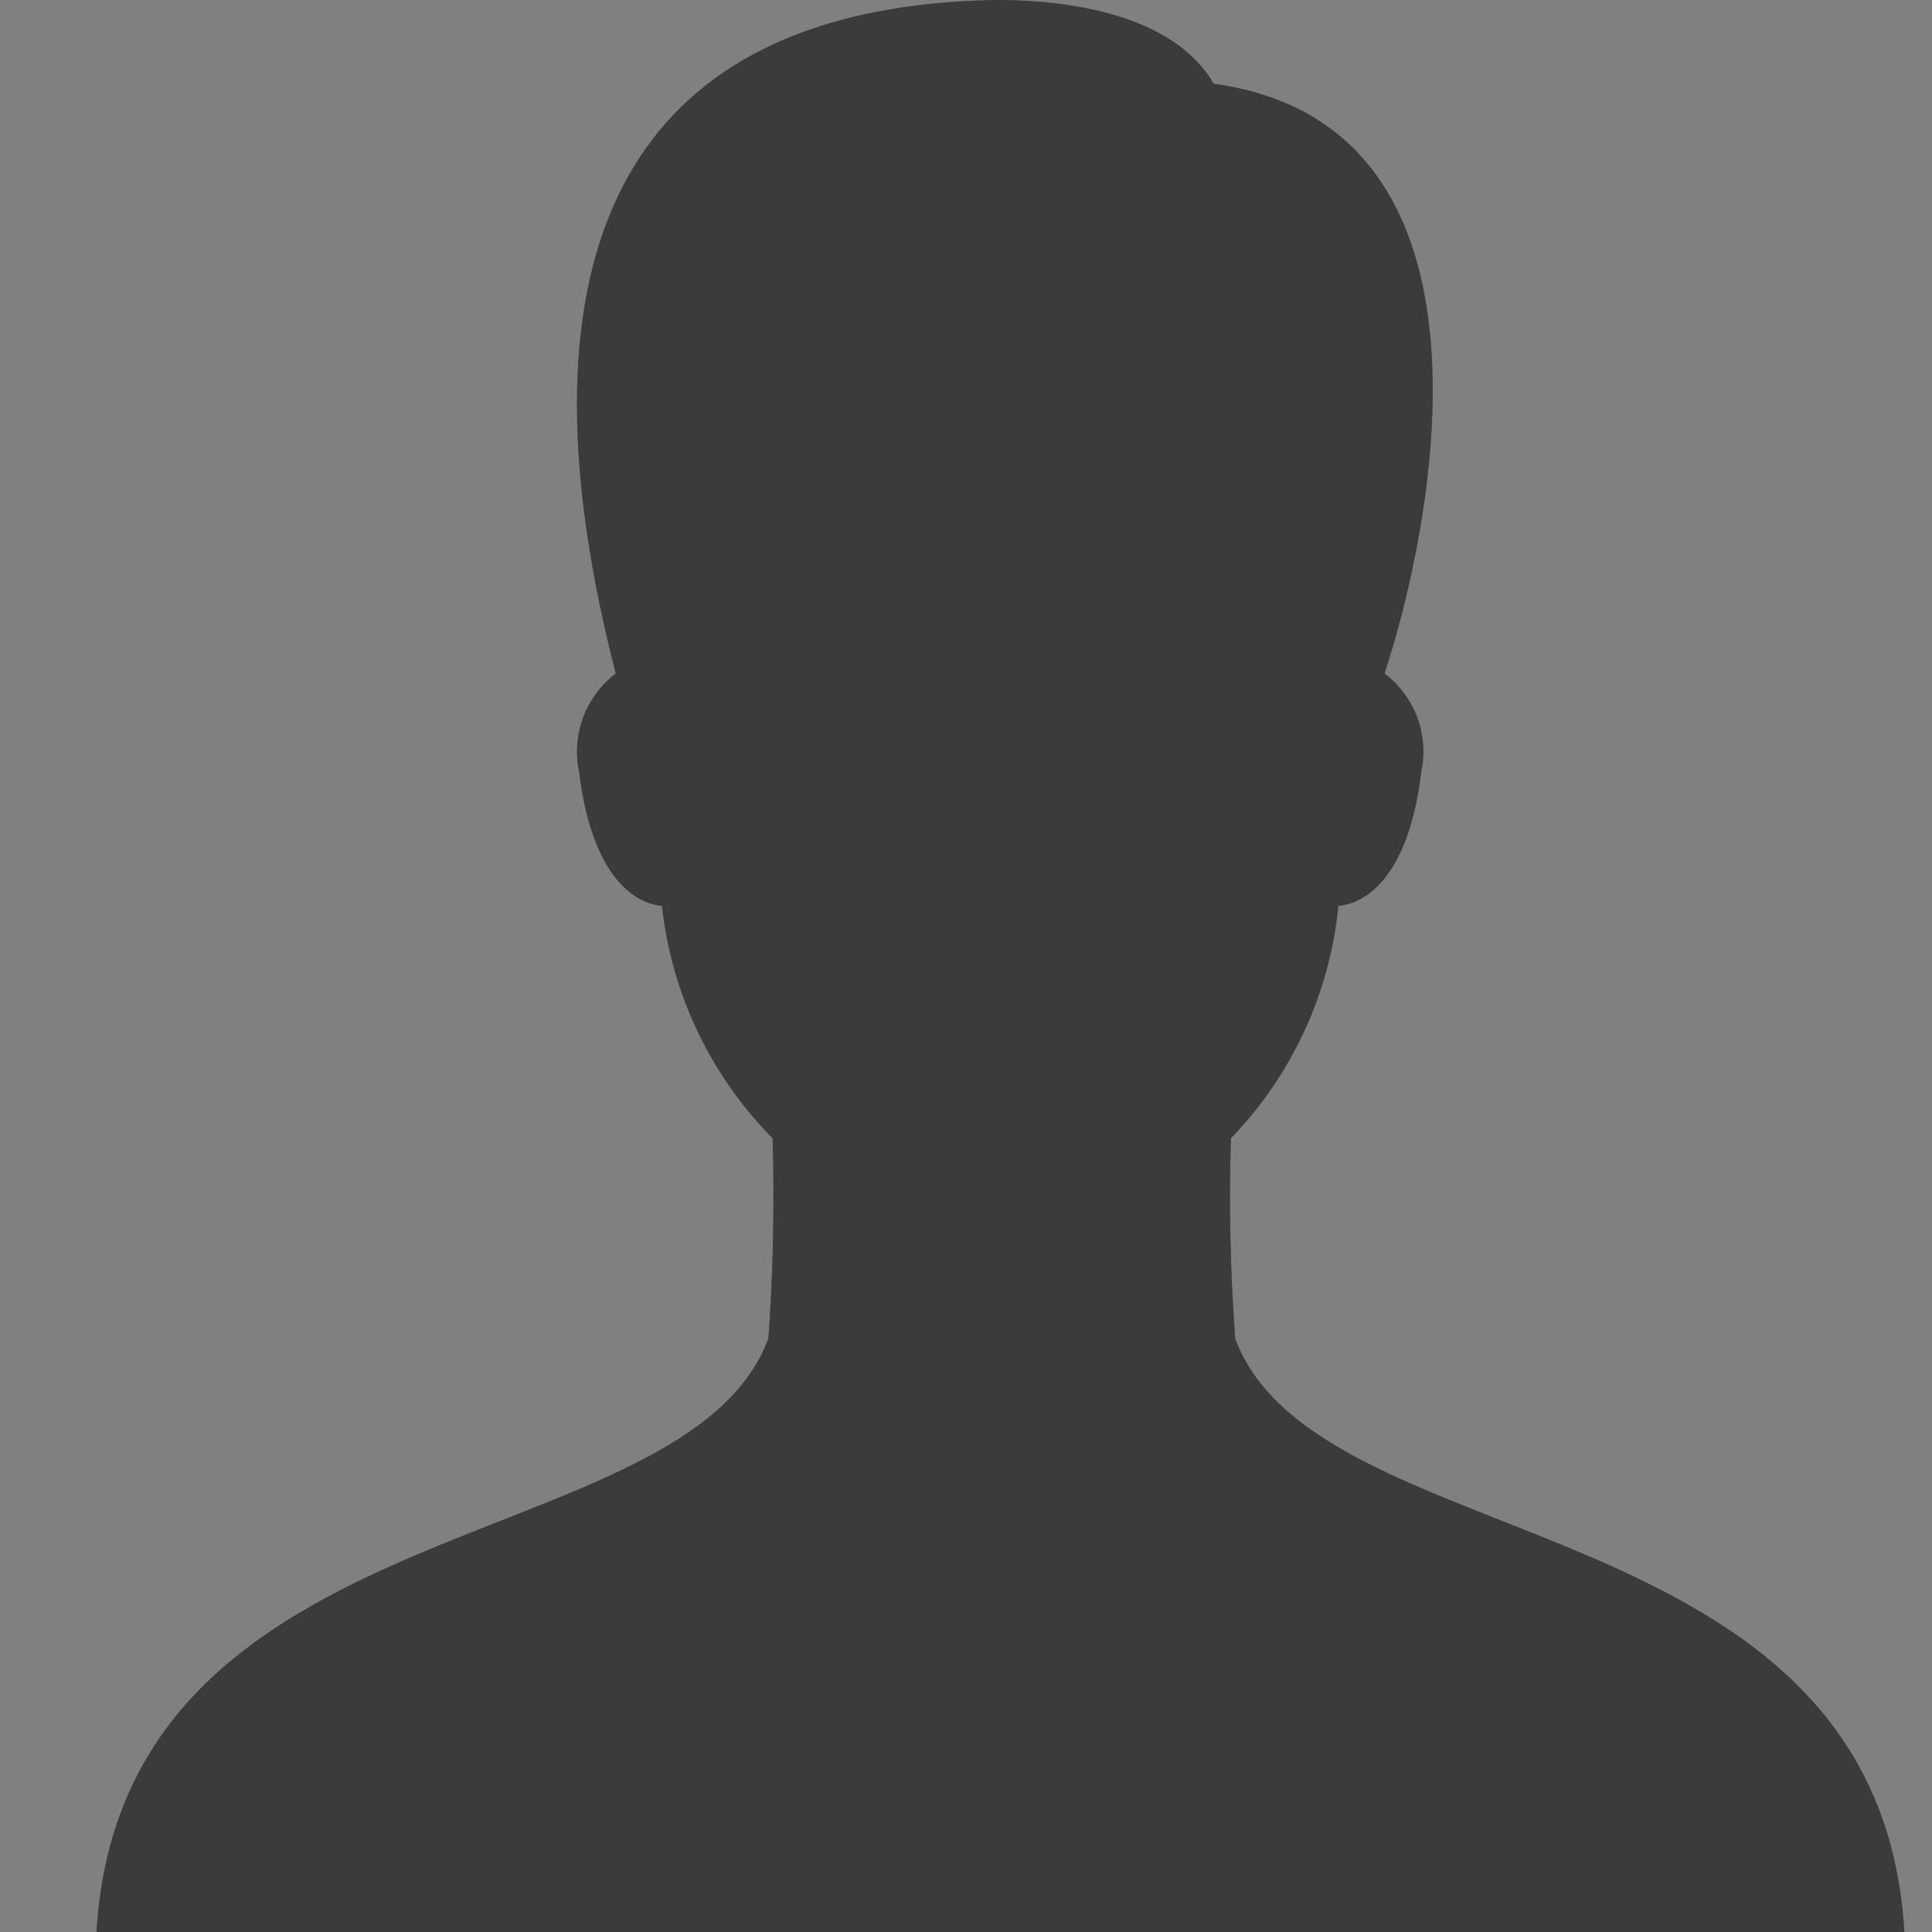
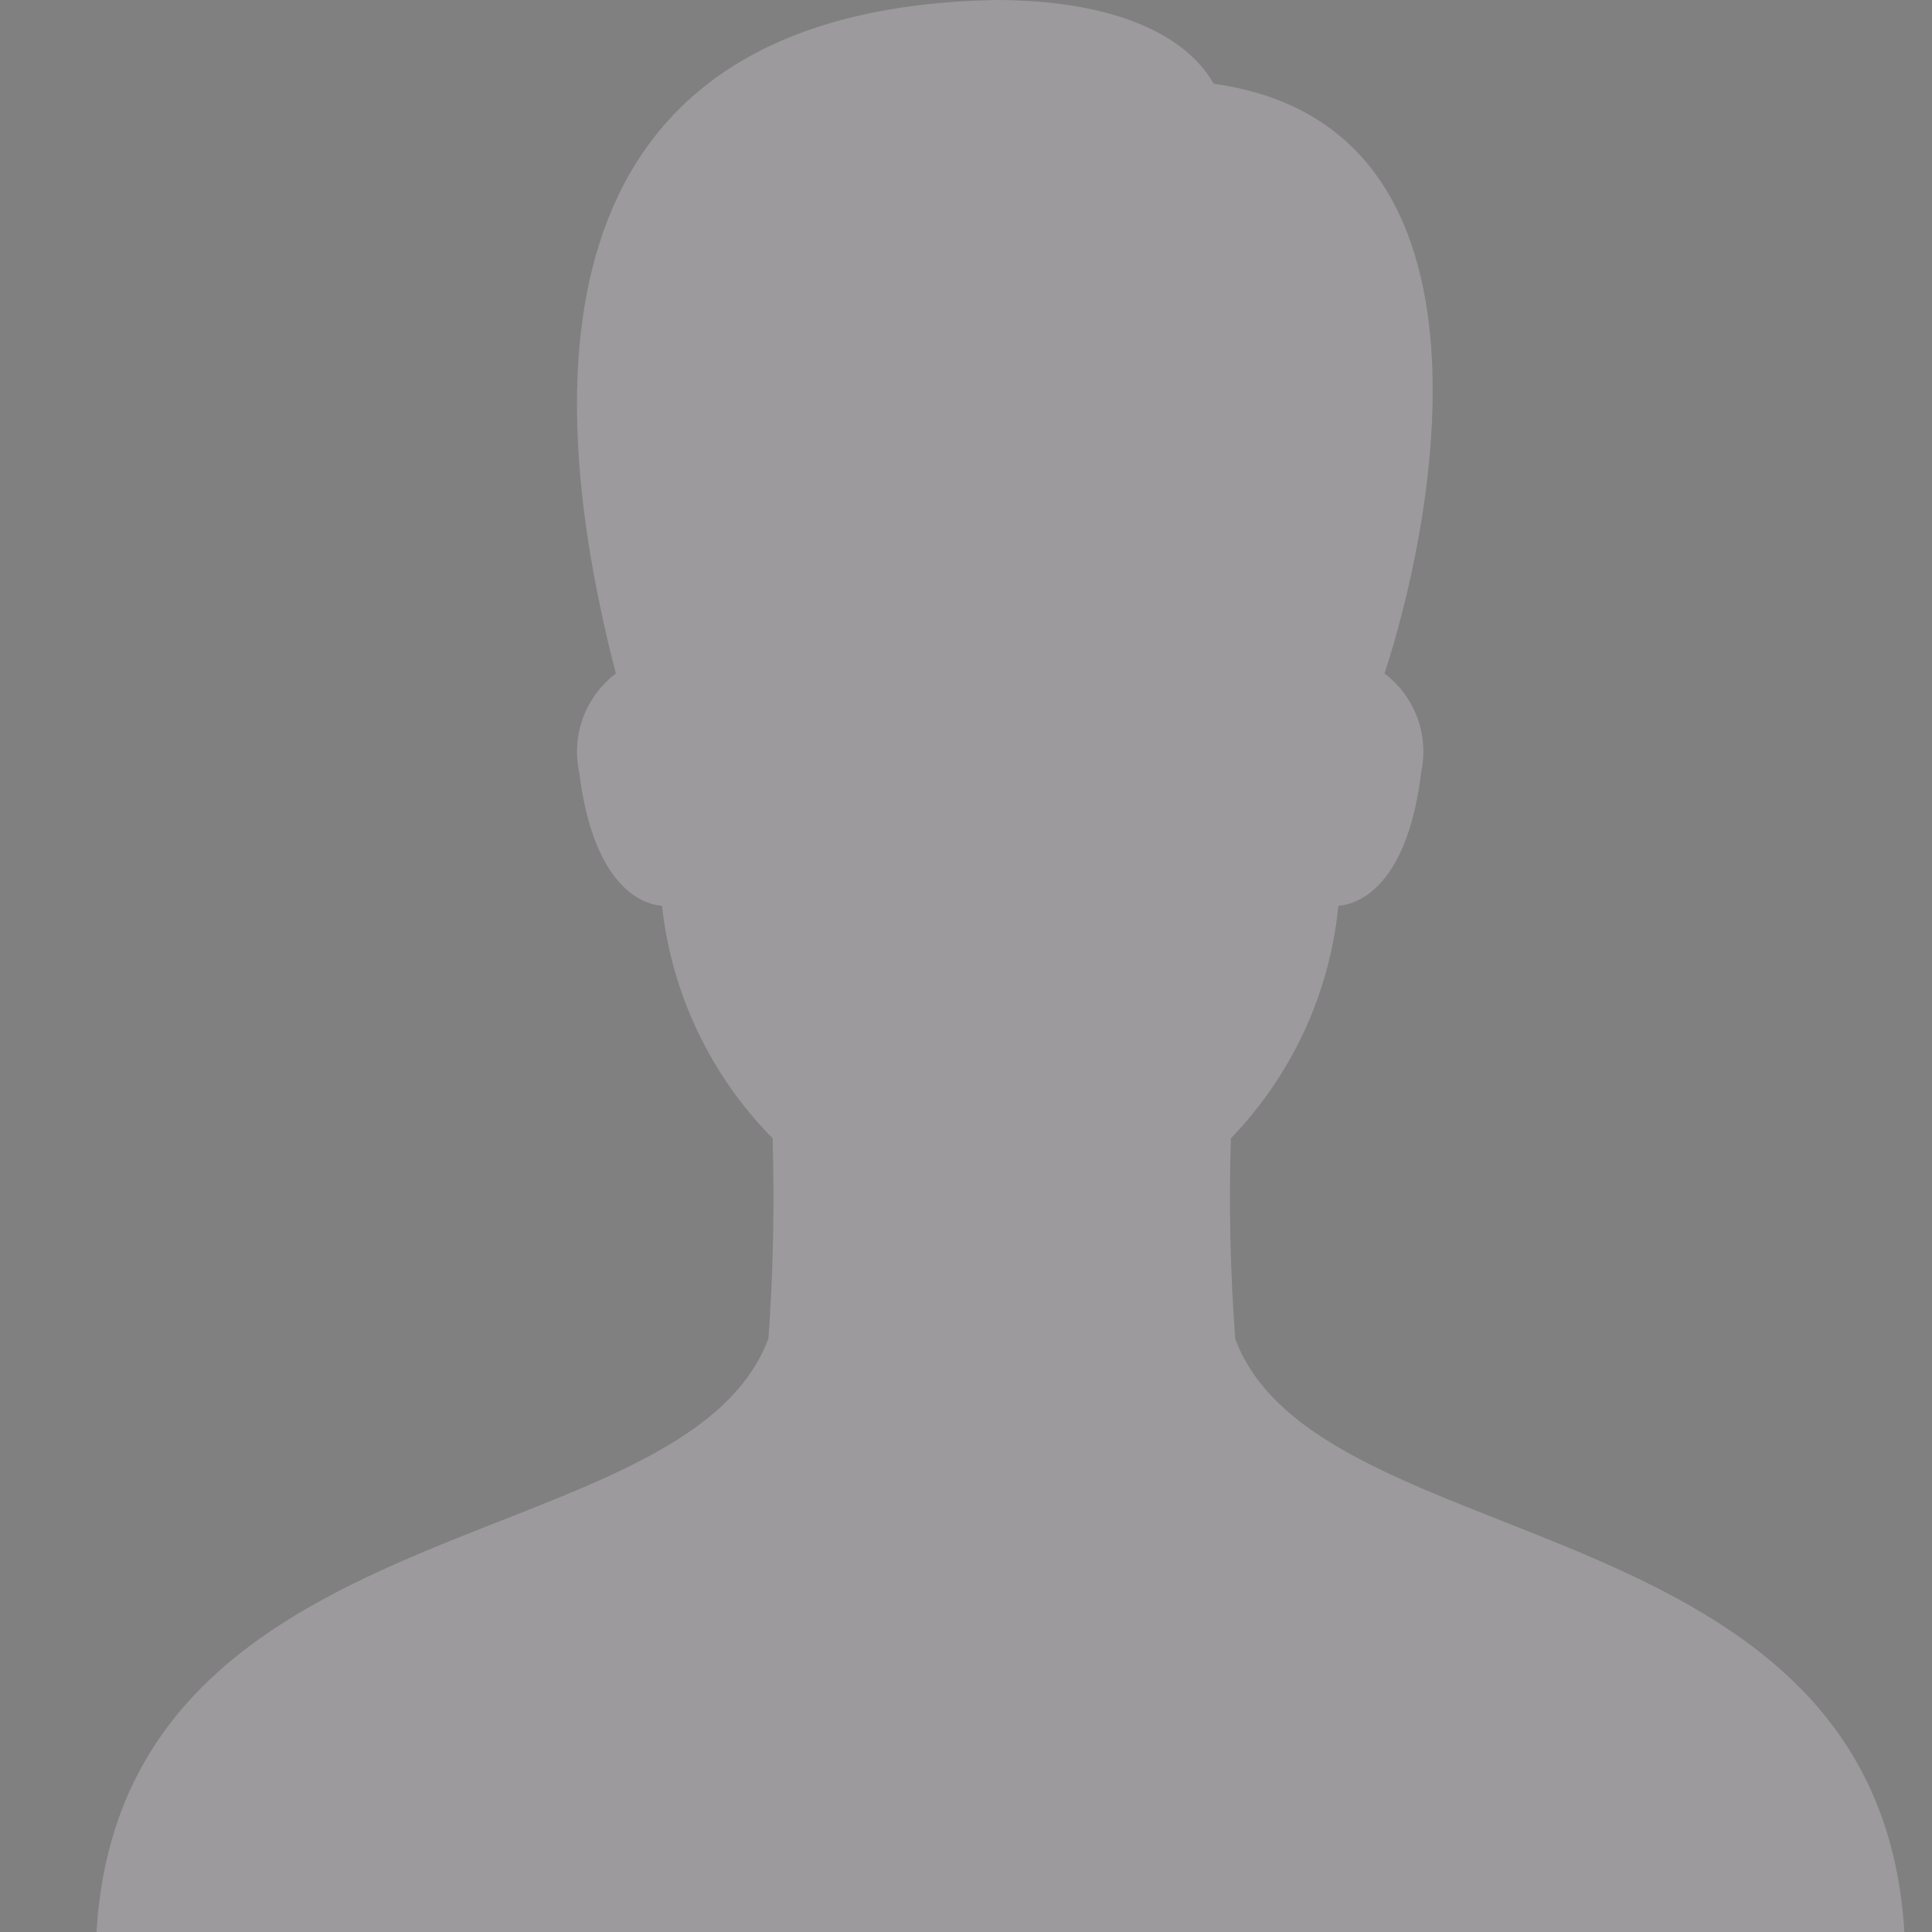
<svg xmlns="http://www.w3.org/2000/svg" width="20" height="20" viewBox="0 0 20 20" fill="none">
  <rect x="0" y="0" width="20" height="20" fill="#808080" stroke="none" />
-   <path d="M12.787 13.857C12.735 13.157 12.72 12.455 12.743 11.753L12.742 11.784C13.369 11.134 13.761 10.293 13.853 9.394L13.855 9.377C14.137 9.353 14.583 9.078 14.713 7.988C14.752 7.801 14.738 7.606 14.671 7.426C14.603 7.246 14.487 7.089 14.334 6.973L14.332 6.972C14.791 5.588 15.746 1.308 12.564 0.867C12.236 0.292 11.398 0 10.308 0C5.947 0.08 5.422 3.292 6.375 6.972C6.221 7.089 6.104 7.247 6.036 7.429C5.969 7.61 5.955 7.807 5.996 7.996L5.995 7.989C6.128 9.078 6.571 9.354 6.853 9.377C6.952 10.286 7.356 11.134 7.998 11.784C8.019 12.498 8.003 13.213 7.95 13.925L7.954 13.857C7.089 16.177 1.266 15.526 0.999 20H19.714C19.446 15.526 13.649 16.177 12.786 13.857H12.787Z" fill="black" />
  <path d="M12.787 13.857C12.735 13.157 12.72 12.455 12.743 11.753L12.742 11.784C13.369 11.134 13.761 10.293 13.853 9.394L13.855 9.377C14.137 9.353 14.583 9.078 14.713 7.988C14.752 7.801 14.738 7.606 14.671 7.426C14.603 7.246 14.487 7.089 14.334 6.973L14.332 6.972C14.791 5.588 15.746 1.308 12.564 0.867C12.236 0.292 11.398 0 10.308 0C5.947 0.08 5.422 3.292 6.375 6.972C6.221 7.089 6.104 7.247 6.036 7.429C5.969 7.61 5.955 7.807 5.996 7.996L5.995 7.989C6.128 9.078 6.571 9.354 6.853 9.377C6.952 10.286 7.356 11.134 7.998 11.784C8.019 12.498 8.003 13.213 7.95 13.925L7.954 13.857C7.089 16.177 1.266 15.526 0.999 20H19.714C19.446 15.526 13.649 16.177 12.786 13.857H12.787Z" fill="#F1E9F3" fill-opacity="0.25" />
</svg>